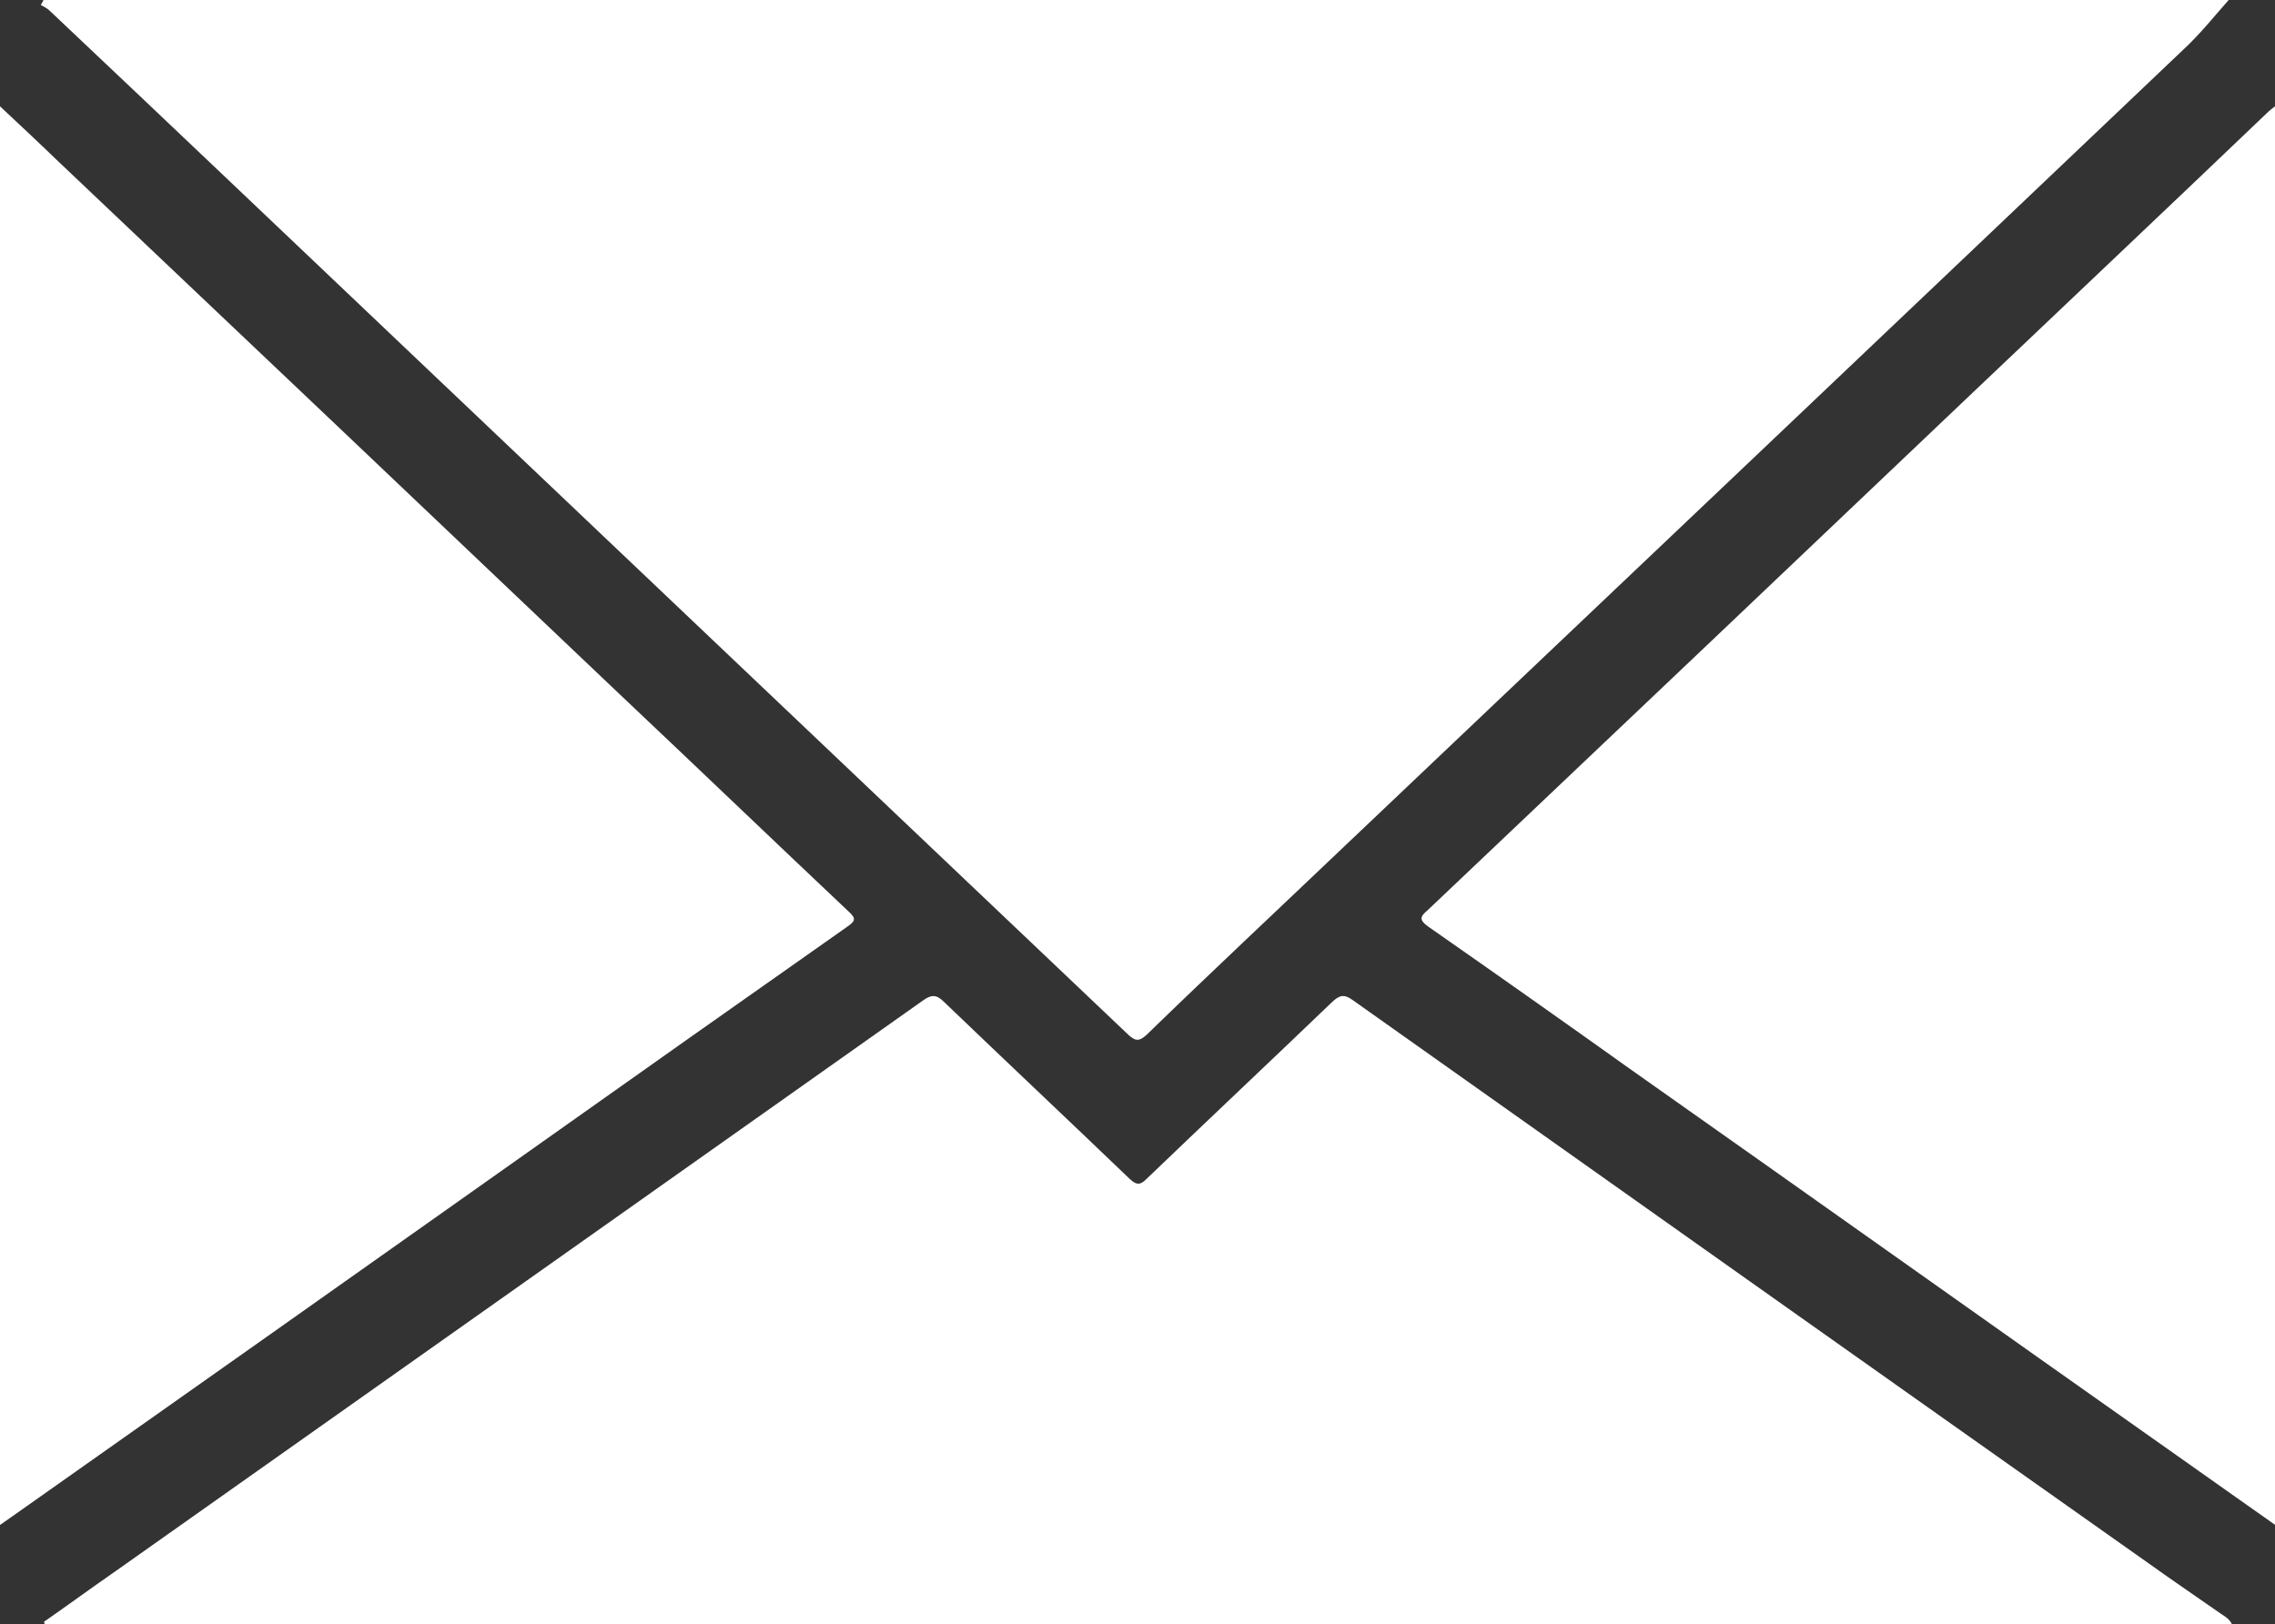
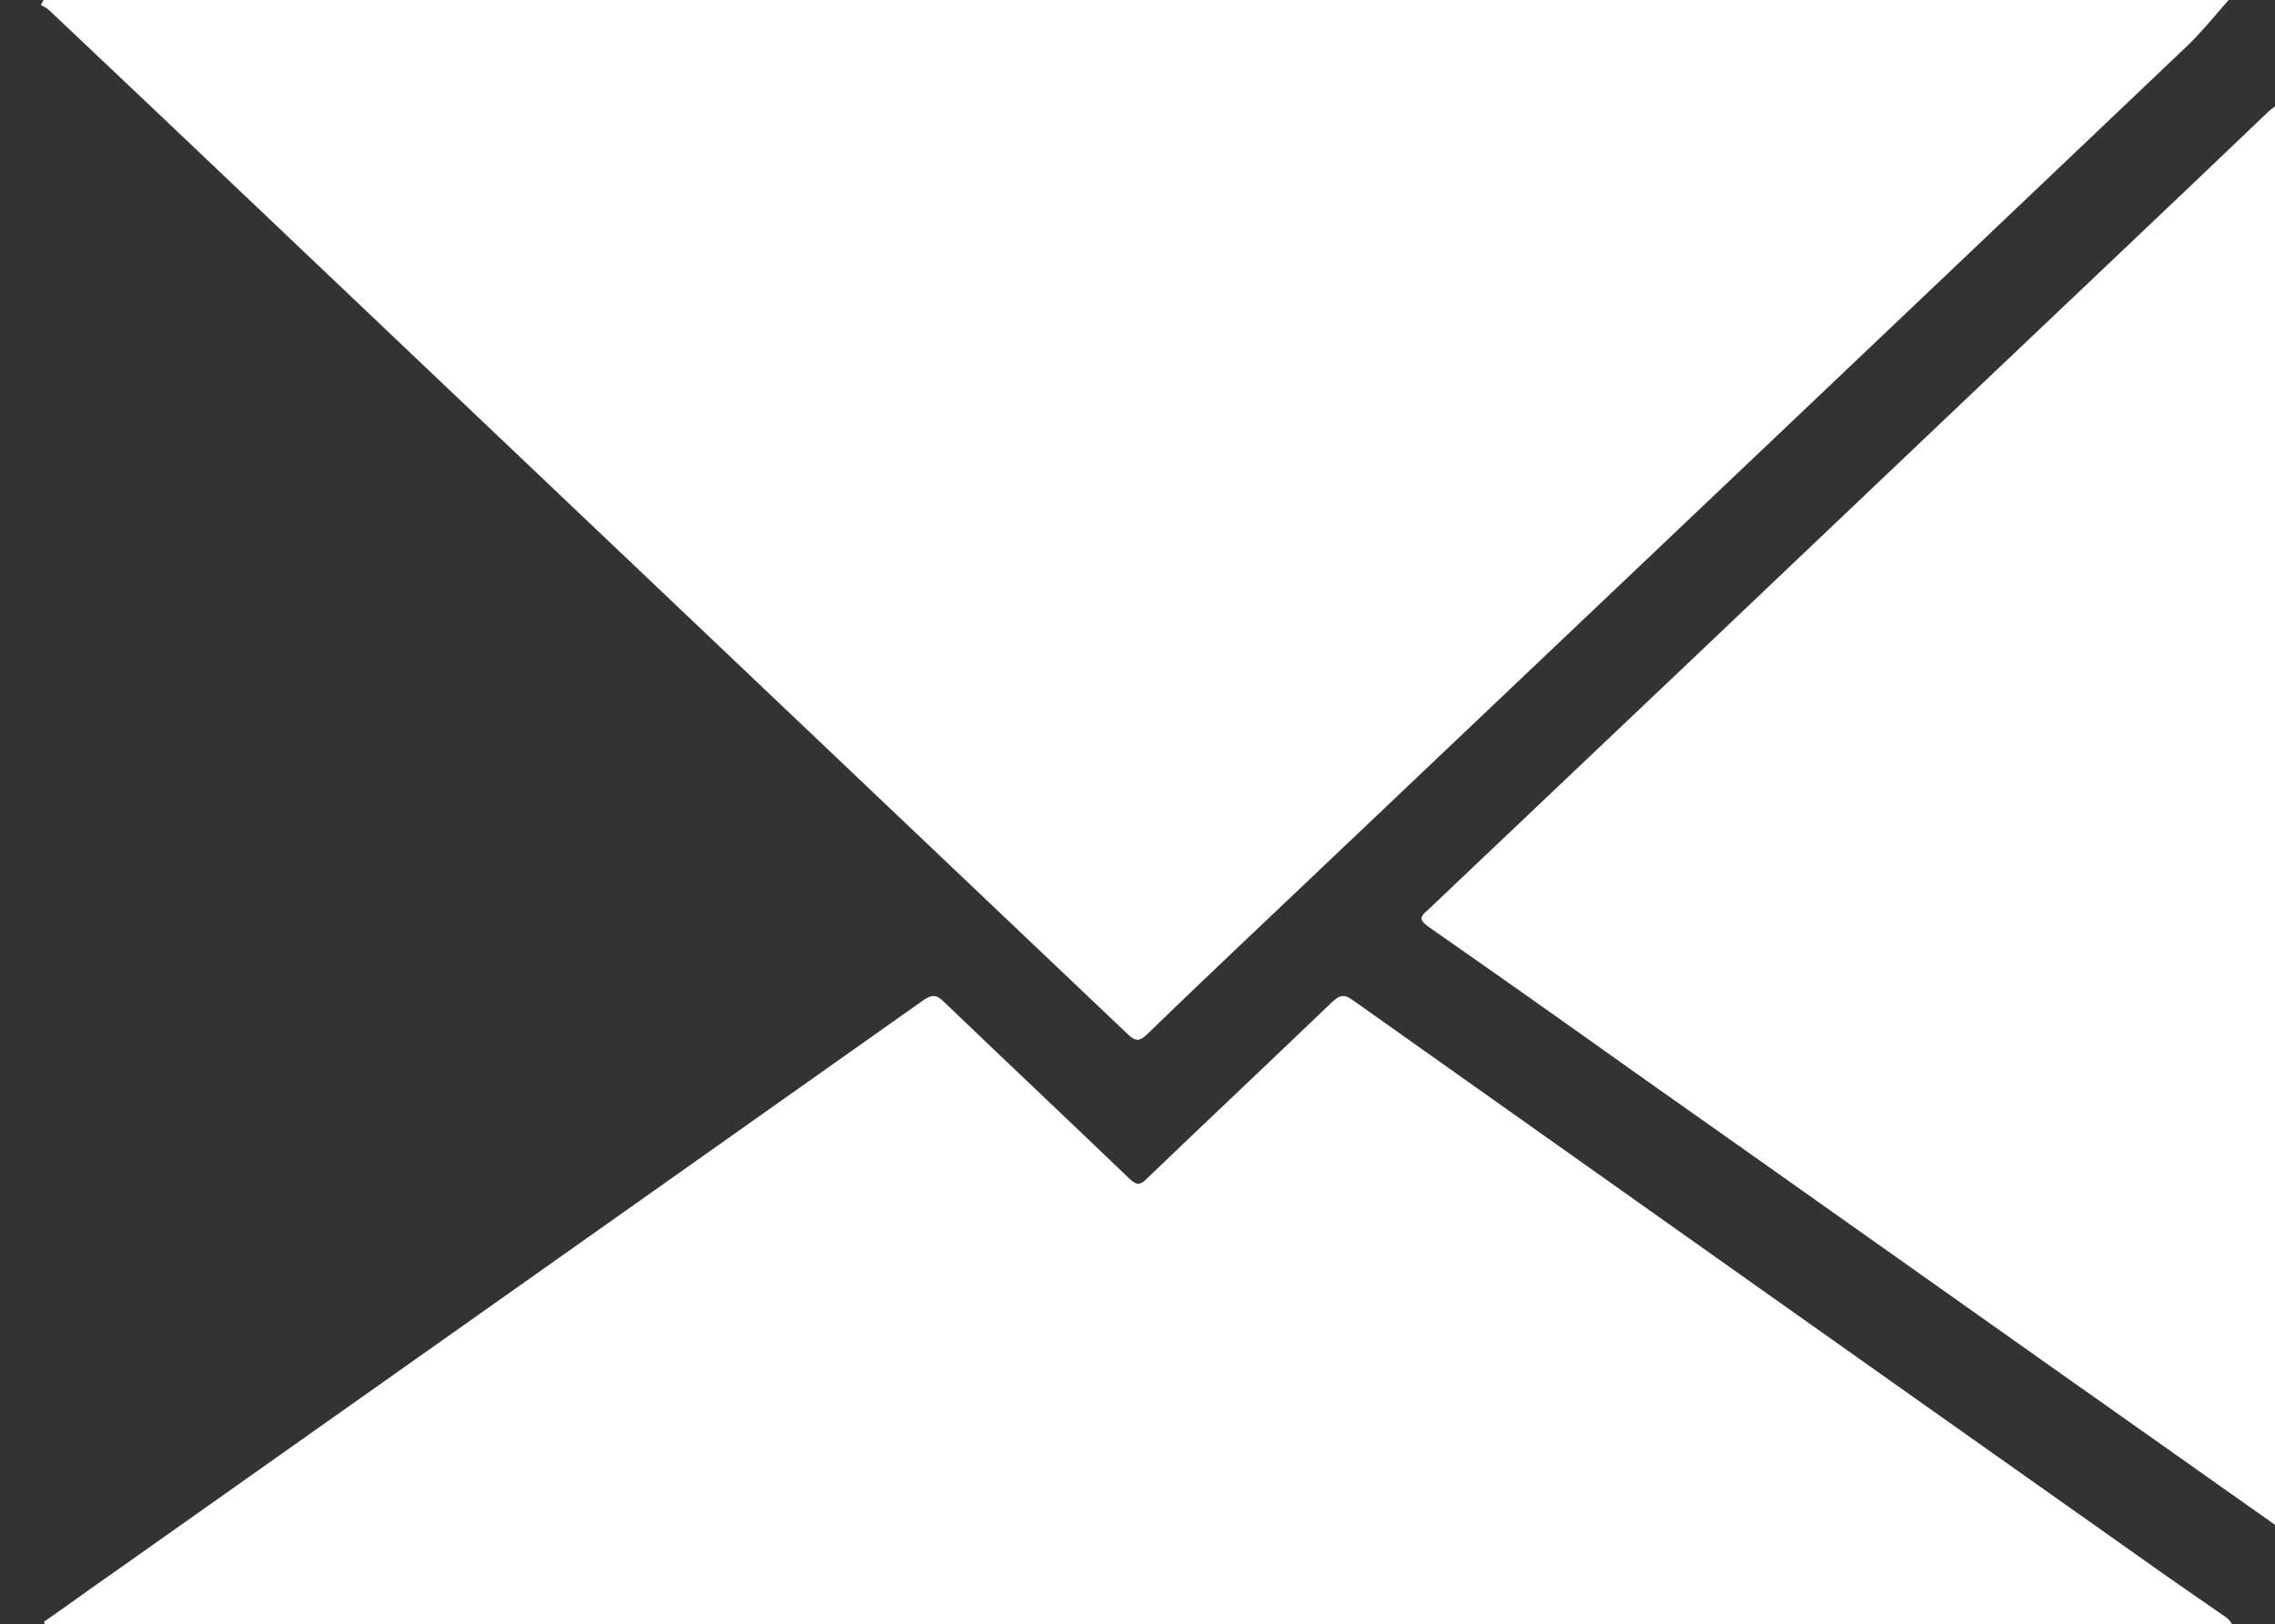
<svg xmlns="http://www.w3.org/2000/svg" id="b" data-name="レイヤー 2" viewBox="0 0 36.8 26.28">
  <rect x="0" y="0" width="36.8" height="26.28" fill="#333333" stroke="none" />
  <defs>
    <style>
      .d {
        fill: #fff;
        fill-rule: evenodd;
        stroke-width: 0px;
      }
    </style>
  </defs>
  <g id="c" data-name="header">
-     <path class="d" d="M.7,0h35.35c-.23.26-.46.55-.73.8-4.52,4.3-9.04,8.59-13.56,12.88-1.07,1.02-2.15,2.03-3.21,3.06-.13.12-.19.1-.3,0-3.86-3.67-7.72-7.33-11.58-11C4.71,3.88,2.76,2.02.8.17c-.04-.04-.09-.06-.14-.09.01-.02.03-.05.04-.07ZM0,24.67V1.72c.32.3.62.58.92.87,3.03,2.87,6.05,5.74,9.08,8.62,1.25,1.18,2.49,2.37,3.74,3.55.12.11.08.15-.03.23-1.75,1.23-3.49,2.46-5.24,3.7-2.7,1.91-5.4,3.82-8.11,5.73-.11.08-.23.16-.37.26ZM.72,26.28s0-.03-.01-.04c.39-.27.77-.55,1.16-.82,2.55-1.8,5.09-3.6,7.64-5.4,1.81-1.28,3.62-2.56,5.43-3.84.13-.09.21-.09.33.03,1,.96,2.01,1.91,3.01,2.87.1.09.16.1.26,0,1-.96,2.01-1.91,3.01-2.87.12-.11.19-.13.33-.03,4.29,3.04,8.58,6.08,12.87,9.11.39.28.79.55,1.19.83.06.04.12.07.17.17H.72ZM36.8,24.67c-.55-.39-1.08-.76-1.6-1.13-2.95-2.08-5.89-4.17-8.84-6.25-1.08-.77-2.17-1.54-3.26-2.3-.15-.11-.13-.16,0-.27,2.92-2.77,5.84-5.54,8.75-8.31,1.62-1.54,3.24-3.07,4.85-4.61.02-.02.05-.04.1-.08v22.94Z" />
+     <path class="d" d="M.7,0h35.35c-.23.26-.46.55-.73.8-4.52,4.3-9.04,8.59-13.56,12.88-1.07,1.02-2.15,2.03-3.21,3.06-.13.12-.19.1-.3,0-3.86-3.67-7.72-7.33-11.58-11C4.71,3.88,2.76,2.02.8.17c-.04-.04-.09-.06-.14-.09.01-.02.03-.05.04-.07ZM0,24.67V1.72ZM.72,26.28s0-.03-.01-.04c.39-.27.77-.55,1.16-.82,2.55-1.8,5.09-3.6,7.64-5.4,1.81-1.28,3.62-2.56,5.43-3.84.13-.09.21-.09.33.03,1,.96,2.01,1.91,3.01,2.87.1.09.16.1.26,0,1-.96,2.01-1.91,3.01-2.87.12-.11.19-.13.33-.03,4.29,3.04,8.58,6.08,12.87,9.11.39.28.79.55,1.19.83.06.04.12.07.17.17H.72ZM36.8,24.67c-.55-.39-1.08-.76-1.6-1.13-2.95-2.08-5.89-4.17-8.84-6.25-1.08-.77-2.17-1.54-3.26-2.3-.15-.11-.13-.16,0-.27,2.92-2.77,5.84-5.54,8.75-8.31,1.62-1.54,3.24-3.07,4.85-4.61.02-.02.05-.04.1-.08v22.94Z" />
  </g>
</svg>